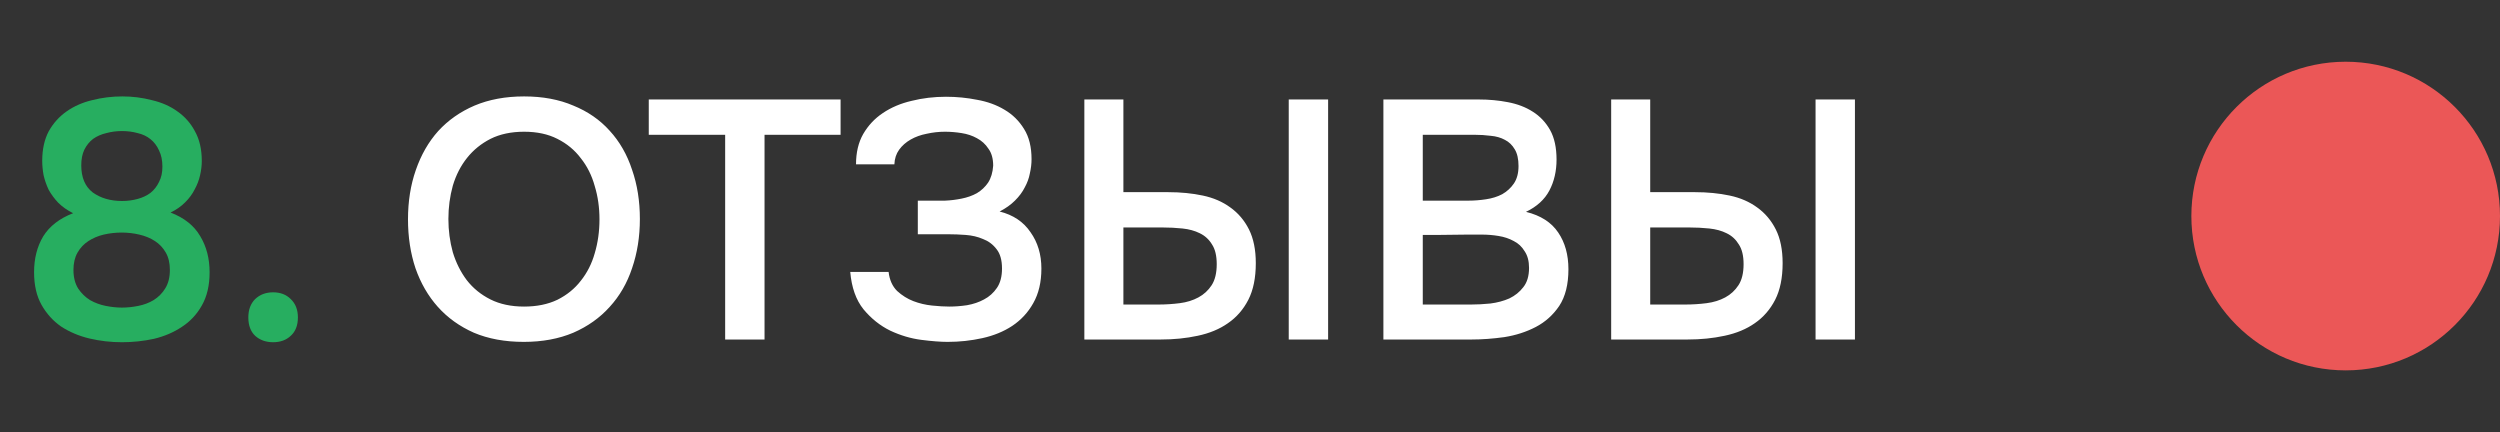
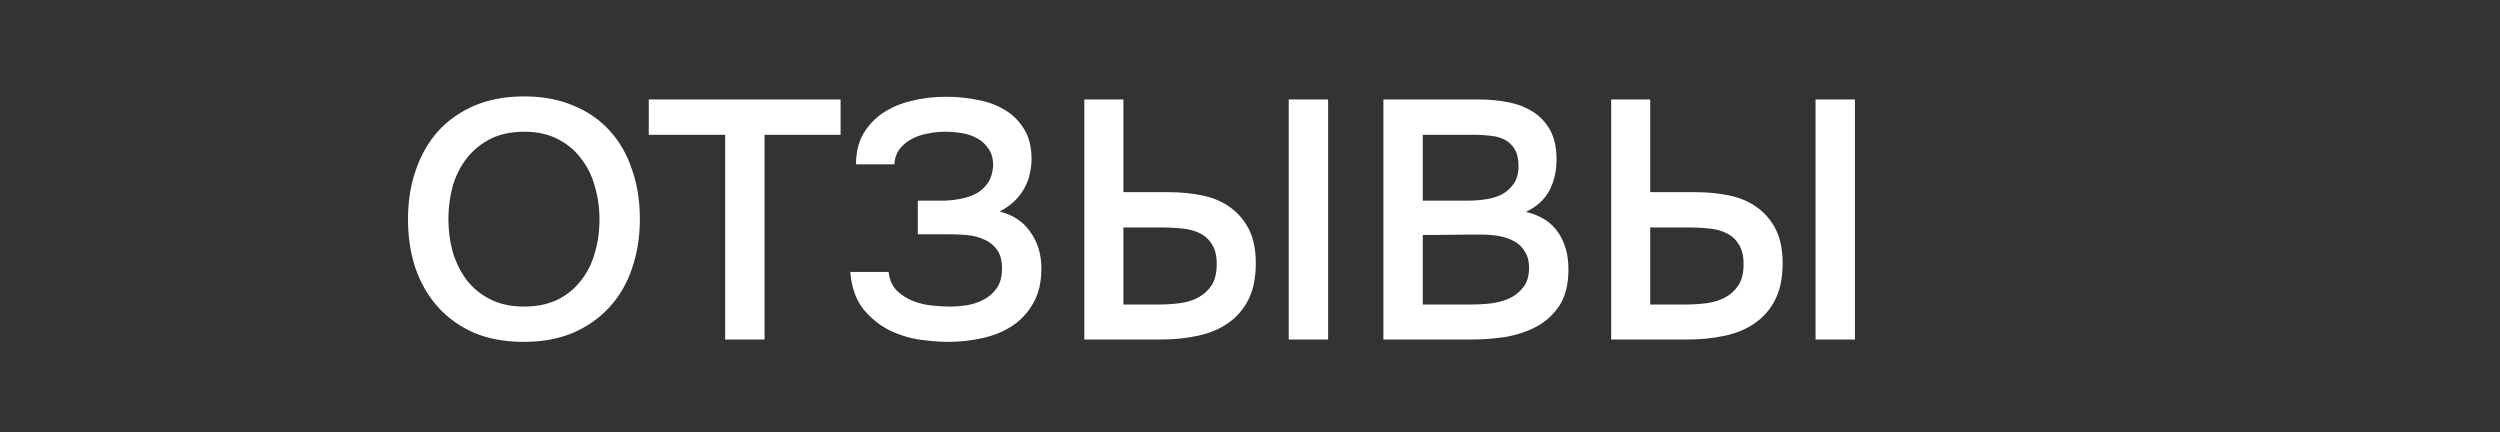
<svg xmlns="http://www.w3.org/2000/svg" width="81" height="14" viewBox="0 0 81 14" fill="none">
  <rect x="0" y="0" width="81" height="14" fill="#333333" stroke="none" />
-   <path d="M6.791 8.822C6.791 9.247 6.707 9.607 6.538 9.9C6.377 10.186 6.161 10.417 5.889 10.593C5.625 10.769 5.325 10.897 4.987 10.978C4.65 11.051 4.305 11.088 3.953 11.088C3.594 11.088 3.242 11.048 2.897 10.967C2.56 10.886 2.256 10.758 1.984 10.582C1.72 10.399 1.508 10.164 1.346 9.878C1.185 9.592 1.104 9.24 1.104 8.822C1.104 8.375 1.203 7.986 1.401 7.656C1.607 7.326 1.929 7.077 2.369 6.908C2.179 6.813 2.017 6.699 1.885 6.567C1.761 6.435 1.658 6.296 1.577 6.149C1.504 5.995 1.449 5.837 1.412 5.676C1.383 5.515 1.368 5.361 1.368 5.214C1.368 4.84 1.438 4.521 1.577 4.257C1.724 3.993 1.918 3.777 2.16 3.608C2.402 3.439 2.677 3.318 2.985 3.245C3.301 3.164 3.627 3.124 3.964 3.124C4.294 3.124 4.613 3.164 4.921 3.245C5.237 3.318 5.512 3.439 5.746 3.608C5.988 3.777 6.179 3.993 6.318 4.257C6.465 4.521 6.538 4.84 6.538 5.214C6.538 5.361 6.52 5.515 6.483 5.676C6.447 5.837 6.388 5.991 6.307 6.138C6.234 6.285 6.131 6.424 5.999 6.556C5.867 6.688 5.71 6.798 5.526 6.886C5.966 7.055 6.285 7.308 6.483 7.645C6.689 7.982 6.791 8.375 6.791 8.822ZM3.953 4.246C3.777 4.246 3.609 4.268 3.447 4.312C3.286 4.349 3.143 4.411 3.018 4.499C2.901 4.587 2.806 4.704 2.732 4.851C2.666 4.99 2.633 5.159 2.633 5.357C2.633 5.753 2.758 6.046 3.007 6.237C3.264 6.42 3.579 6.512 3.953 6.512C4.129 6.512 4.298 6.49 4.459 6.446C4.621 6.402 4.76 6.336 4.877 6.248C4.995 6.153 5.086 6.035 5.152 5.896C5.226 5.757 5.262 5.592 5.262 5.401C5.262 5.196 5.226 5.02 5.152 4.873C5.086 4.726 4.995 4.605 4.877 4.51C4.76 4.415 4.621 4.349 4.459 4.312C4.298 4.268 4.129 4.246 3.953 4.246ZM3.942 7.535C3.744 7.535 3.55 7.557 3.359 7.601C3.176 7.645 3.011 7.715 2.864 7.81C2.718 7.905 2.6 8.03 2.512 8.184C2.424 8.338 2.38 8.525 2.38 8.745C2.38 8.987 2.432 9.189 2.534 9.35C2.637 9.504 2.765 9.629 2.919 9.724C3.073 9.812 3.242 9.874 3.425 9.911C3.609 9.948 3.785 9.966 3.953 9.966C4.122 9.966 4.298 9.948 4.481 9.911C4.665 9.874 4.83 9.812 4.976 9.724C5.13 9.629 5.255 9.504 5.35 9.35C5.453 9.189 5.504 8.987 5.504 8.745C5.504 8.525 5.46 8.338 5.372 8.184C5.284 8.03 5.167 7.905 5.02 7.81C4.874 7.715 4.705 7.645 4.514 7.601C4.331 7.557 4.14 7.535 3.942 7.535ZM8.849 9.471C9.084 9.471 9.275 9.544 9.421 9.691C9.575 9.838 9.652 10.036 9.652 10.285C9.652 10.542 9.575 10.74 9.421 10.879C9.275 11.018 9.084 11.088 8.849 11.088C8.615 11.088 8.42 11.018 8.266 10.879C8.12 10.74 8.046 10.542 8.046 10.285C8.046 10.036 8.12 9.838 8.266 9.691C8.42 9.544 8.615 9.471 8.849 9.471Z" fill="#27AE60" />
  <path d="M16.97 11.077C16.361 11.077 15.822 10.978 15.353 10.78C14.891 10.575 14.502 10.296 14.187 9.944C13.872 9.592 13.63 9.174 13.461 8.69C13.3 8.206 13.219 7.678 13.219 7.106C13.219 6.527 13.303 5.995 13.472 5.511C13.641 5.02 13.883 4.598 14.198 4.246C14.521 3.894 14.913 3.619 15.375 3.421C15.844 3.223 16.38 3.124 16.981 3.124C17.582 3.124 18.114 3.223 18.576 3.421C19.045 3.612 19.438 3.883 19.753 4.235C20.076 4.587 20.318 5.009 20.479 5.5C20.648 5.984 20.732 6.516 20.732 7.095C20.732 7.667 20.648 8.199 20.479 8.69C20.318 9.174 20.076 9.592 19.753 9.944C19.438 10.296 19.045 10.575 18.576 10.78C18.107 10.978 17.571 11.077 16.97 11.077ZM16.981 4.268C16.563 4.268 16.2 4.345 15.892 4.499C15.591 4.653 15.338 4.858 15.133 5.115C14.928 5.372 14.774 5.672 14.671 6.017C14.576 6.362 14.528 6.721 14.528 7.095C14.528 7.469 14.576 7.828 14.671 8.173C14.774 8.51 14.924 8.811 15.122 9.075C15.327 9.339 15.584 9.548 15.892 9.702C16.2 9.856 16.563 9.933 16.981 9.933C17.392 9.933 17.751 9.86 18.059 9.713C18.367 9.559 18.62 9.354 18.818 9.097C19.023 8.84 19.174 8.543 19.269 8.206C19.372 7.861 19.423 7.495 19.423 7.106C19.423 6.725 19.372 6.365 19.269 6.028C19.174 5.683 19.023 5.383 18.818 5.126C18.62 4.862 18.367 4.653 18.059 4.499C17.758 4.345 17.399 4.268 16.981 4.268ZM24.771 11H23.495V4.367H21.02V3.223H27.235V4.367H24.771V11ZM30.705 11.077C30.478 11.077 30.192 11.055 29.847 11.011C29.51 10.967 29.176 10.868 28.846 10.714C28.516 10.553 28.227 10.322 27.977 10.021C27.735 9.72 27.592 9.317 27.548 8.811H28.791C28.82 9.068 28.912 9.273 29.066 9.427C29.227 9.574 29.404 9.684 29.594 9.757C29.785 9.83 29.986 9.878 30.199 9.9C30.412 9.922 30.599 9.933 30.76 9.933C30.944 9.933 31.134 9.918 31.332 9.889C31.538 9.852 31.721 9.79 31.882 9.702C32.051 9.614 32.19 9.489 32.3 9.328C32.41 9.167 32.465 8.958 32.465 8.701C32.465 8.43 32.407 8.221 32.289 8.074C32.172 7.92 32.025 7.81 31.849 7.744C31.68 7.671 31.494 7.627 31.288 7.612C31.09 7.597 30.903 7.59 30.727 7.59H29.737V6.501H30.617C30.793 6.494 30.973 6.472 31.156 6.435C31.34 6.398 31.505 6.34 31.651 6.259C31.798 6.171 31.919 6.057 32.014 5.918C32.109 5.771 32.164 5.588 32.179 5.368C32.179 5.141 32.128 4.957 32.025 4.818C31.93 4.671 31.805 4.558 31.651 4.477C31.505 4.396 31.34 4.341 31.156 4.312C30.973 4.283 30.793 4.268 30.617 4.268C30.419 4.268 30.221 4.29 30.023 4.334C29.832 4.371 29.66 4.433 29.506 4.521C29.352 4.609 29.227 4.719 29.132 4.851C29.037 4.983 28.985 5.141 28.978 5.324H27.735C27.735 4.943 27.812 4.616 27.966 4.345C28.128 4.066 28.34 3.839 28.604 3.663C28.875 3.48 29.187 3.348 29.539 3.267C29.891 3.179 30.262 3.135 30.65 3.135C30.995 3.135 31.332 3.168 31.662 3.234C31.992 3.293 32.285 3.399 32.542 3.553C32.806 3.707 33.019 3.916 33.18 4.18C33.342 4.437 33.422 4.763 33.422 5.159C33.422 5.306 33.404 5.46 33.367 5.621C33.338 5.775 33.283 5.925 33.202 6.072C33.129 6.219 33.023 6.362 32.883 6.501C32.751 6.633 32.586 6.75 32.388 6.853C32.828 6.963 33.162 7.187 33.389 7.524C33.624 7.854 33.741 8.246 33.741 8.701C33.741 9.141 33.653 9.515 33.477 9.823C33.309 10.124 33.081 10.369 32.795 10.56C32.517 10.743 32.194 10.875 31.827 10.956C31.46 11.037 31.087 11.077 30.705 11.077ZM35.133 3.223H36.398V6.226H37.849C38.253 6.226 38.627 6.263 38.971 6.336C39.316 6.409 39.613 6.538 39.862 6.721C40.119 6.904 40.321 7.143 40.468 7.436C40.614 7.729 40.688 8.092 40.688 8.525C40.688 9.002 40.607 9.398 40.446 9.713C40.284 10.028 40.064 10.281 39.785 10.472C39.514 10.663 39.188 10.798 38.806 10.879C38.432 10.96 38.033 11 37.608 11H35.133V3.223ZM41.755 11V3.223H43.031V11H41.755ZM36.398 9.867H37.531C37.765 9.867 37.996 9.852 38.224 9.823C38.451 9.794 38.653 9.731 38.828 9.636C39.005 9.541 39.148 9.409 39.258 9.24C39.367 9.071 39.422 8.844 39.422 8.558C39.422 8.287 39.371 8.074 39.269 7.92C39.173 7.759 39.041 7.638 38.873 7.557C38.711 7.476 38.524 7.425 38.312 7.403C38.099 7.381 37.883 7.37 37.663 7.37H36.398V9.867ZM44.822 11V3.223H47.913C48.243 3.223 48.558 3.252 48.859 3.311C49.167 3.37 49.434 3.472 49.662 3.619C49.896 3.766 50.083 3.964 50.223 4.213C50.362 4.462 50.432 4.781 50.432 5.17C50.432 5.544 50.355 5.878 50.201 6.171C50.047 6.464 49.794 6.695 49.442 6.864C49.918 6.981 50.267 7.205 50.487 7.535C50.707 7.858 50.817 8.254 50.817 8.723C50.817 9.214 50.718 9.61 50.52 9.911C50.322 10.204 50.069 10.432 49.761 10.593C49.453 10.754 49.112 10.864 48.738 10.923C48.371 10.974 48.019 11 47.682 11H44.822ZM46.098 4.367V6.501H47.583C47.766 6.501 47.953 6.486 48.144 6.457C48.342 6.428 48.518 6.373 48.672 6.292C48.826 6.204 48.95 6.09 49.046 5.951C49.148 5.804 49.2 5.614 49.2 5.379C49.2 5.152 49.159 4.972 49.079 4.84C48.998 4.701 48.892 4.598 48.76 4.532C48.628 4.459 48.474 4.415 48.298 4.4C48.129 4.378 47.953 4.367 47.77 4.367H46.098ZM46.098 9.867H47.66C47.858 9.867 48.067 9.856 48.287 9.834C48.514 9.805 48.719 9.75 48.903 9.669C49.086 9.581 49.236 9.46 49.354 9.306C49.478 9.152 49.541 8.943 49.541 8.679C49.541 8.459 49.493 8.279 49.398 8.14C49.31 7.993 49.192 7.883 49.046 7.81C48.899 7.729 48.734 7.674 48.551 7.645C48.375 7.616 48.195 7.601 48.012 7.601C47.85 7.601 47.689 7.601 47.528 7.601L46.582 7.612C46.42 7.612 46.259 7.612 46.098 7.612V9.867ZM52.202 3.223H53.467V6.226H54.919C55.322 6.226 55.696 6.263 56.041 6.336C56.386 6.409 56.682 6.538 56.932 6.721C57.188 6.904 57.39 7.143 57.537 7.436C57.684 7.729 57.757 8.092 57.757 8.525C57.757 9.002 57.676 9.398 57.515 9.713C57.353 10.028 57.133 10.281 56.855 10.472C56.584 10.663 56.257 10.798 55.876 10.879C55.502 10.96 55.102 11 54.677 11H52.202V3.223ZM58.824 11V3.223H60.1V11H58.824ZM53.467 9.867H54.6C54.834 9.867 55.066 9.852 55.293 9.823C55.52 9.794 55.722 9.731 55.898 9.636C56.074 9.541 56.217 9.409 56.327 9.24C56.437 9.071 56.492 8.844 56.492 8.558C56.492 8.287 56.441 8.074 56.338 7.92C56.242 7.759 56.111 7.638 55.942 7.557C55.781 7.476 55.593 7.425 55.381 7.403C55.168 7.381 54.952 7.37 54.732 7.37H53.467V9.867Z" fill="white" />
-   <circle cx="5" cy="5" r="5" transform="matrix(-1 0 0 1 81 2)" fill="#EB5757" />
</svg>